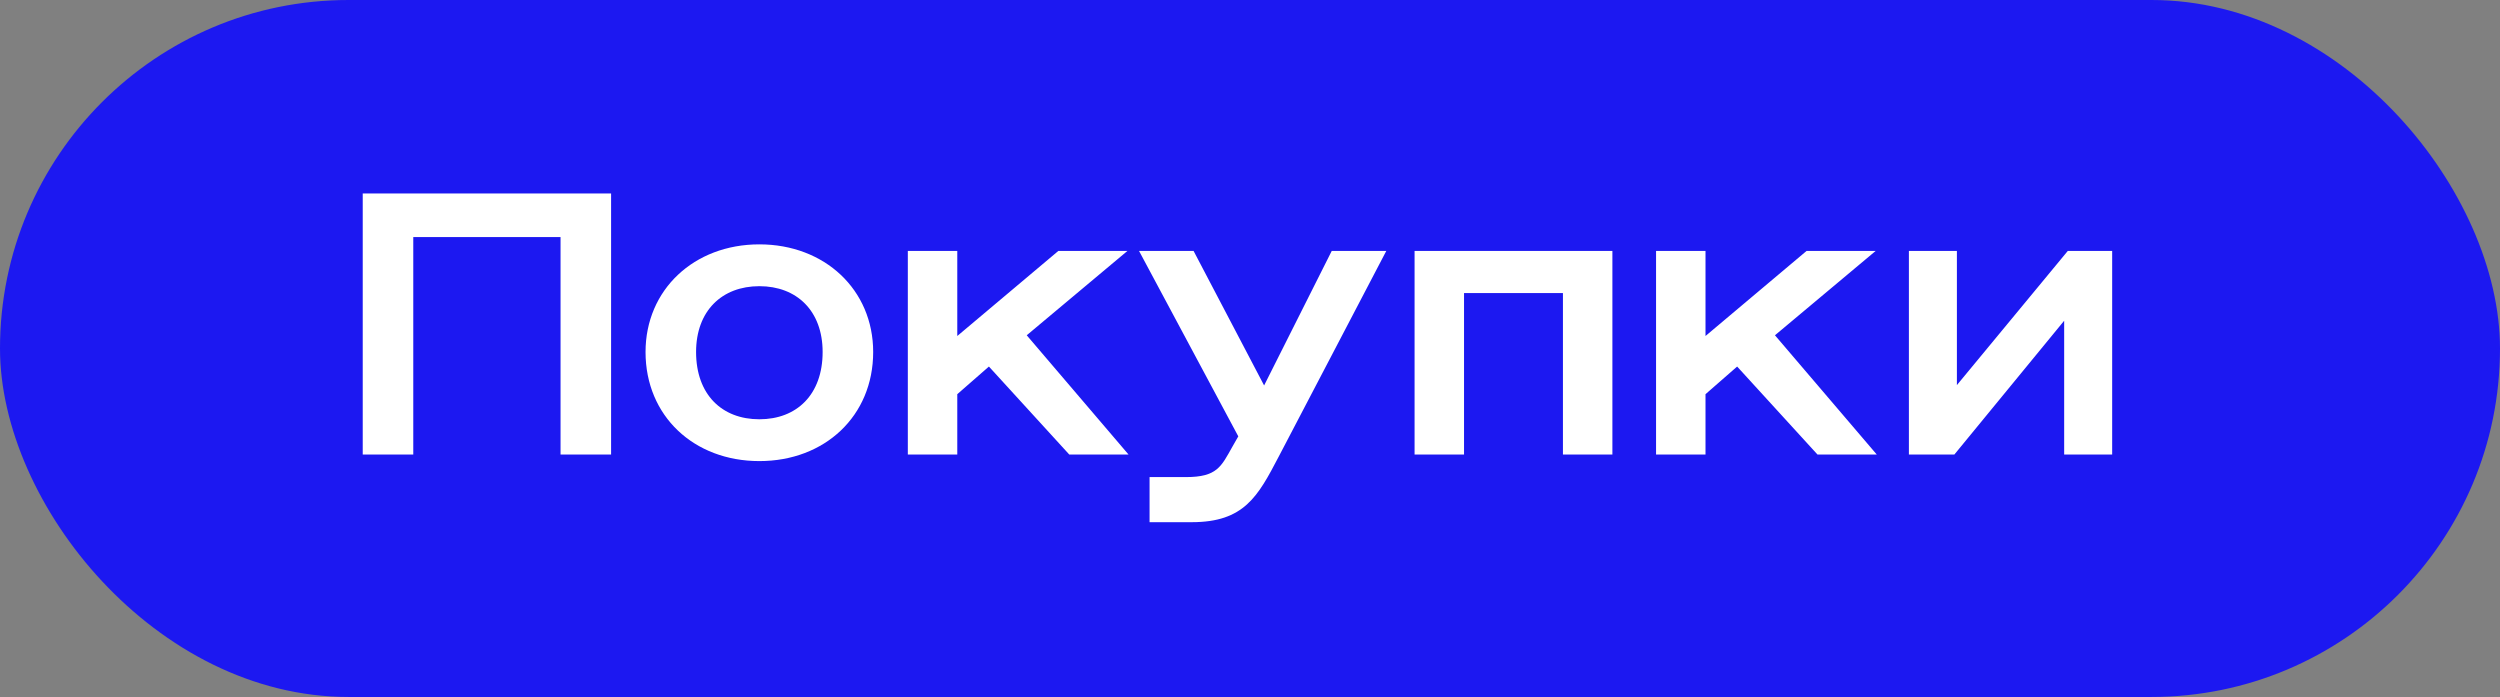
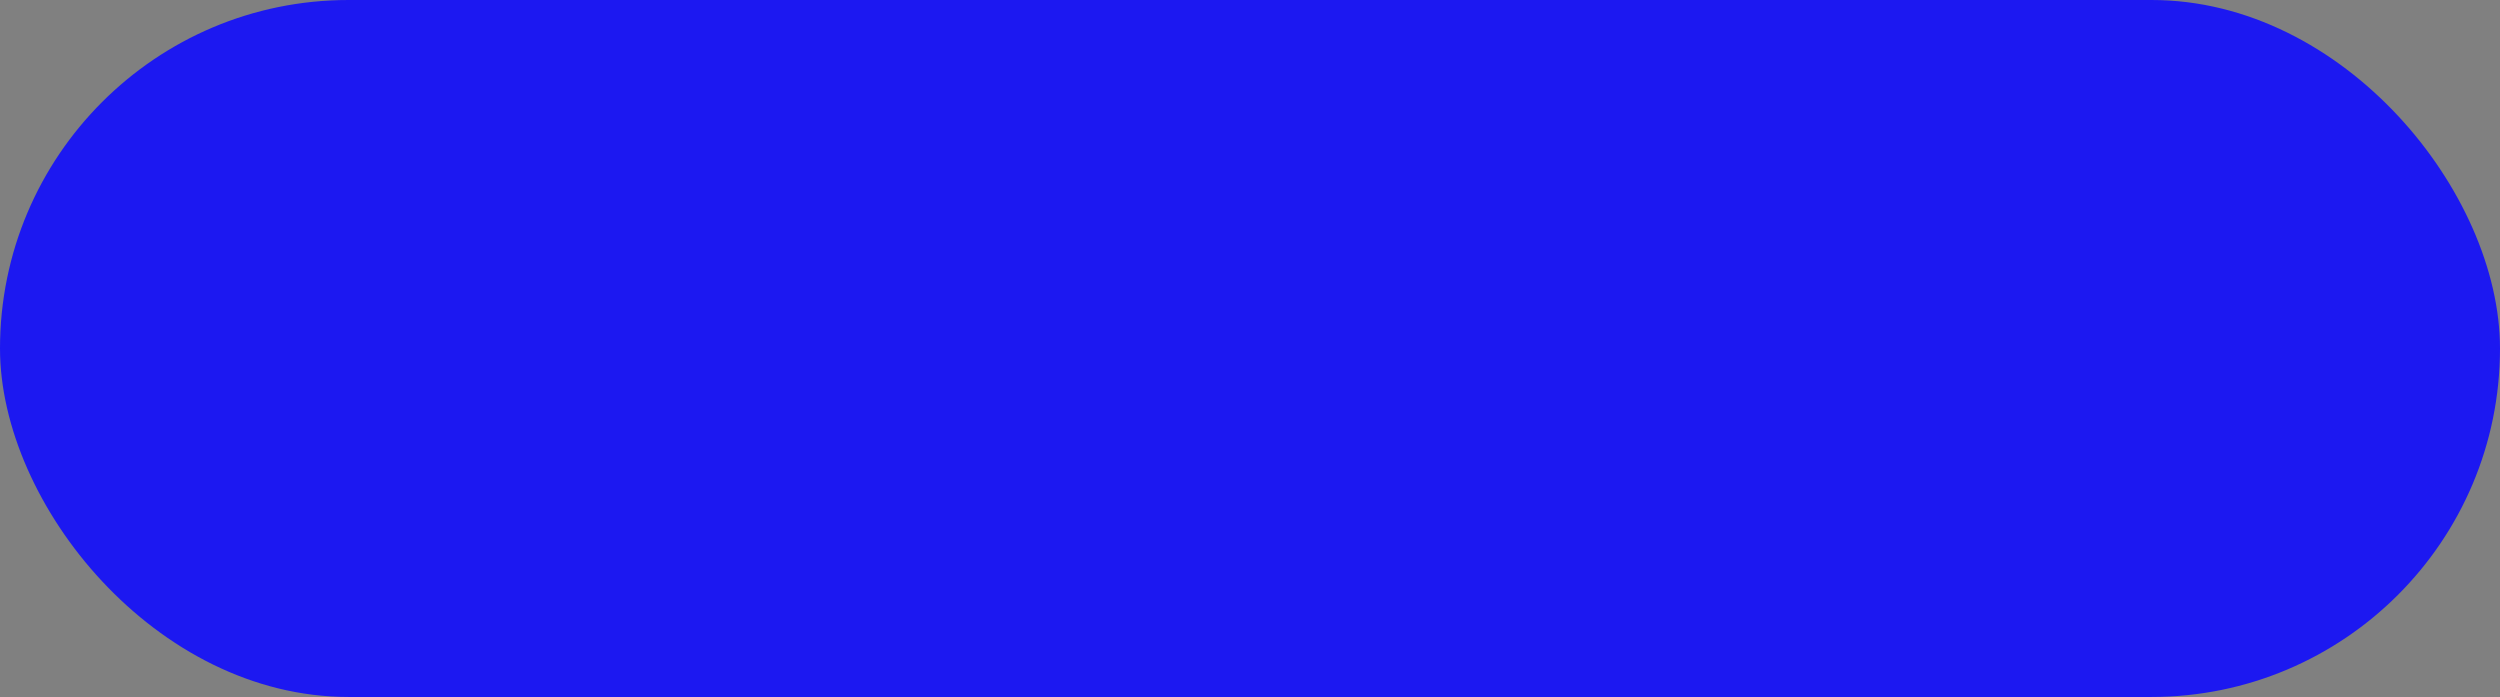
<svg xmlns="http://www.w3.org/2000/svg" width="330" height="92" viewBox="0 0 330 92" fill="none">
  <rect x="0" y="0" width="330" height="92" fill="#808080" stroke="none" />
  <rect width="330" height="92" rx="46" fill="#1C18F1" />
-   <path d="M47.88 60H54.552V31.296H73.992V60H80.664V25.536H47.88V60ZM100.235 60.864C108.875 60.864 115.259 54.912 115.259 46.464C115.259 38.256 108.875 32.256 100.235 32.256C91.595 32.256 85.211 38.256 85.211 46.464C85.211 54.912 91.595 60.864 100.235 60.864ZM91.883 46.464C91.883 41.04 95.291 37.776 100.235 37.776C105.179 37.776 108.587 41.04 108.587 46.464C108.587 52.08 105.179 55.344 100.235 55.344C95.291 55.344 91.883 52.08 91.883 46.464ZM119.833 60H126.361V52.032L130.537 48.384L141.145 60H148.969L135.529 44.256L148.825 33.12H139.705L126.361 44.352V33.12H119.833V60ZM151.743 68.928H157.311C164.223 68.928 166.047 65.52 168.783 60.288L182.991 33.12H175.791L166.863 50.88L157.551 33.12H150.351L163.455 57.6L162.687 58.944C161.199 61.584 160.671 62.976 156.543 62.976H151.743V68.928ZM186.724 60H193.252V38.688H206.308V60H212.836V33.12H186.724V60ZM218.599 60H225.127V52.032L229.303 48.384L239.911 60H247.735L234.295 44.256L247.591 33.12H238.471L225.127 44.352V33.12H218.599V60ZM251.974 60H257.974L272.47 42.336V60H278.806V33.12H272.95L258.31 50.832V33.12H251.974V60Z" fill="white" />
</svg>